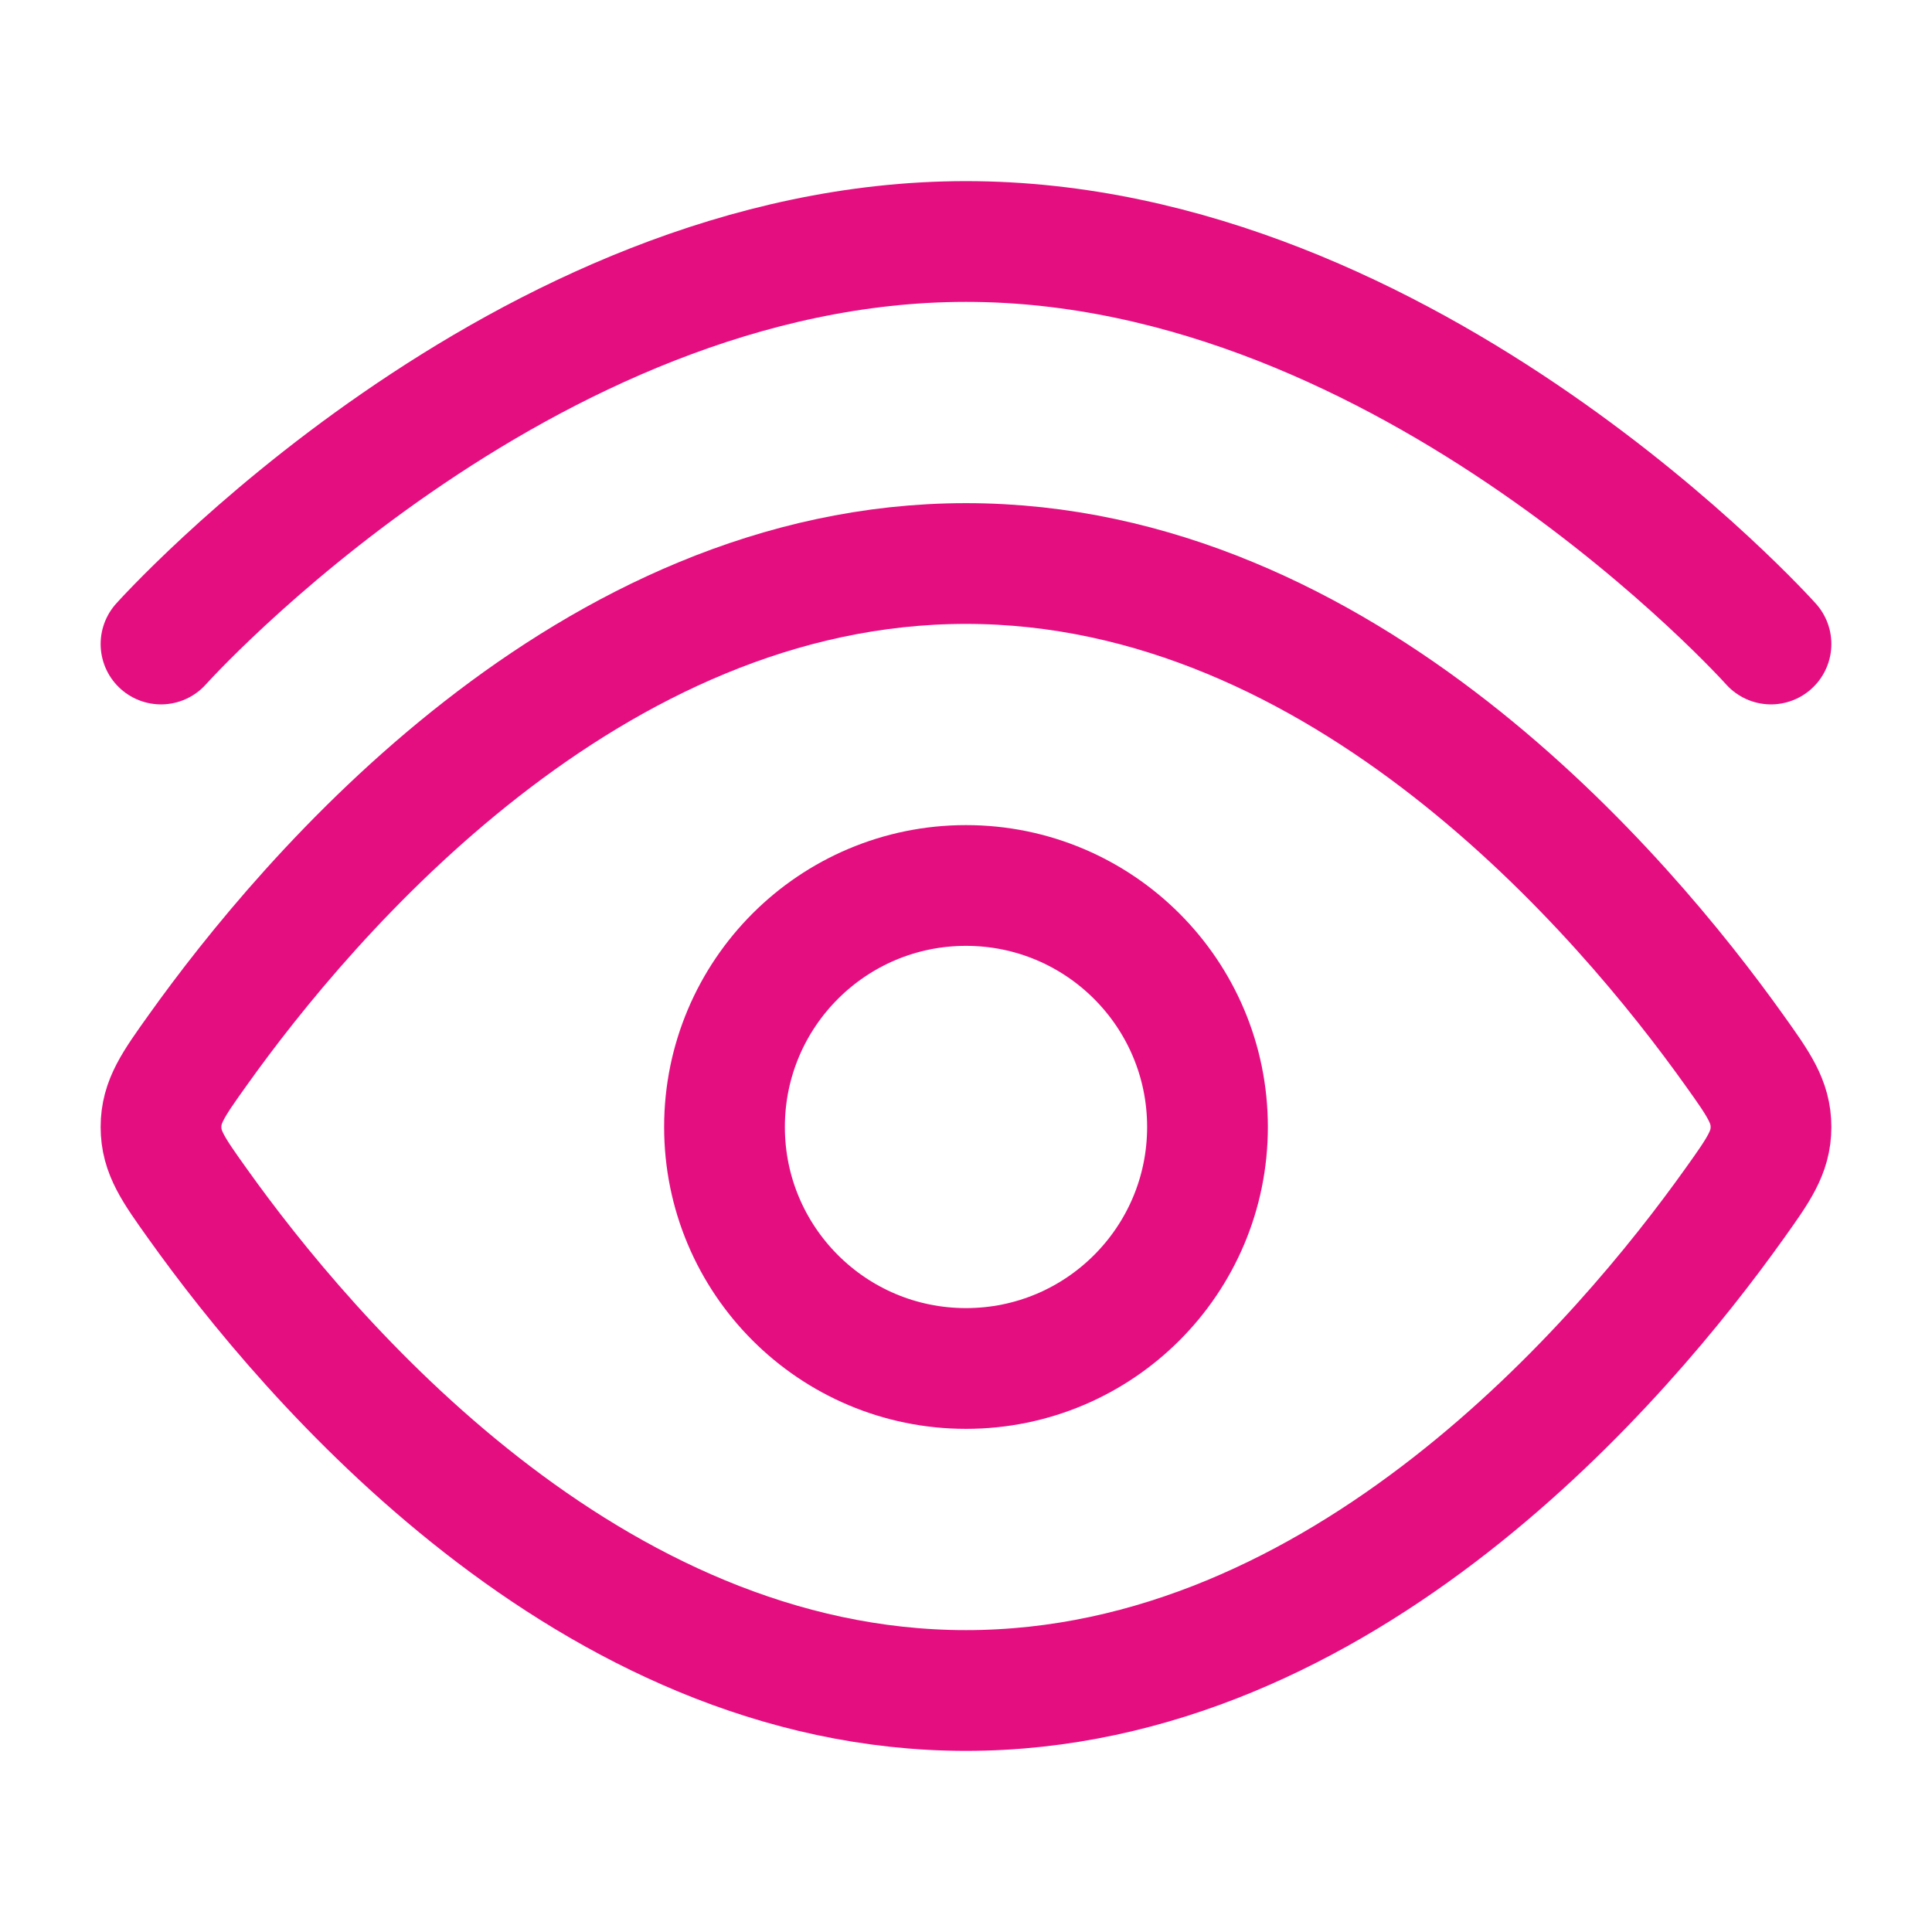
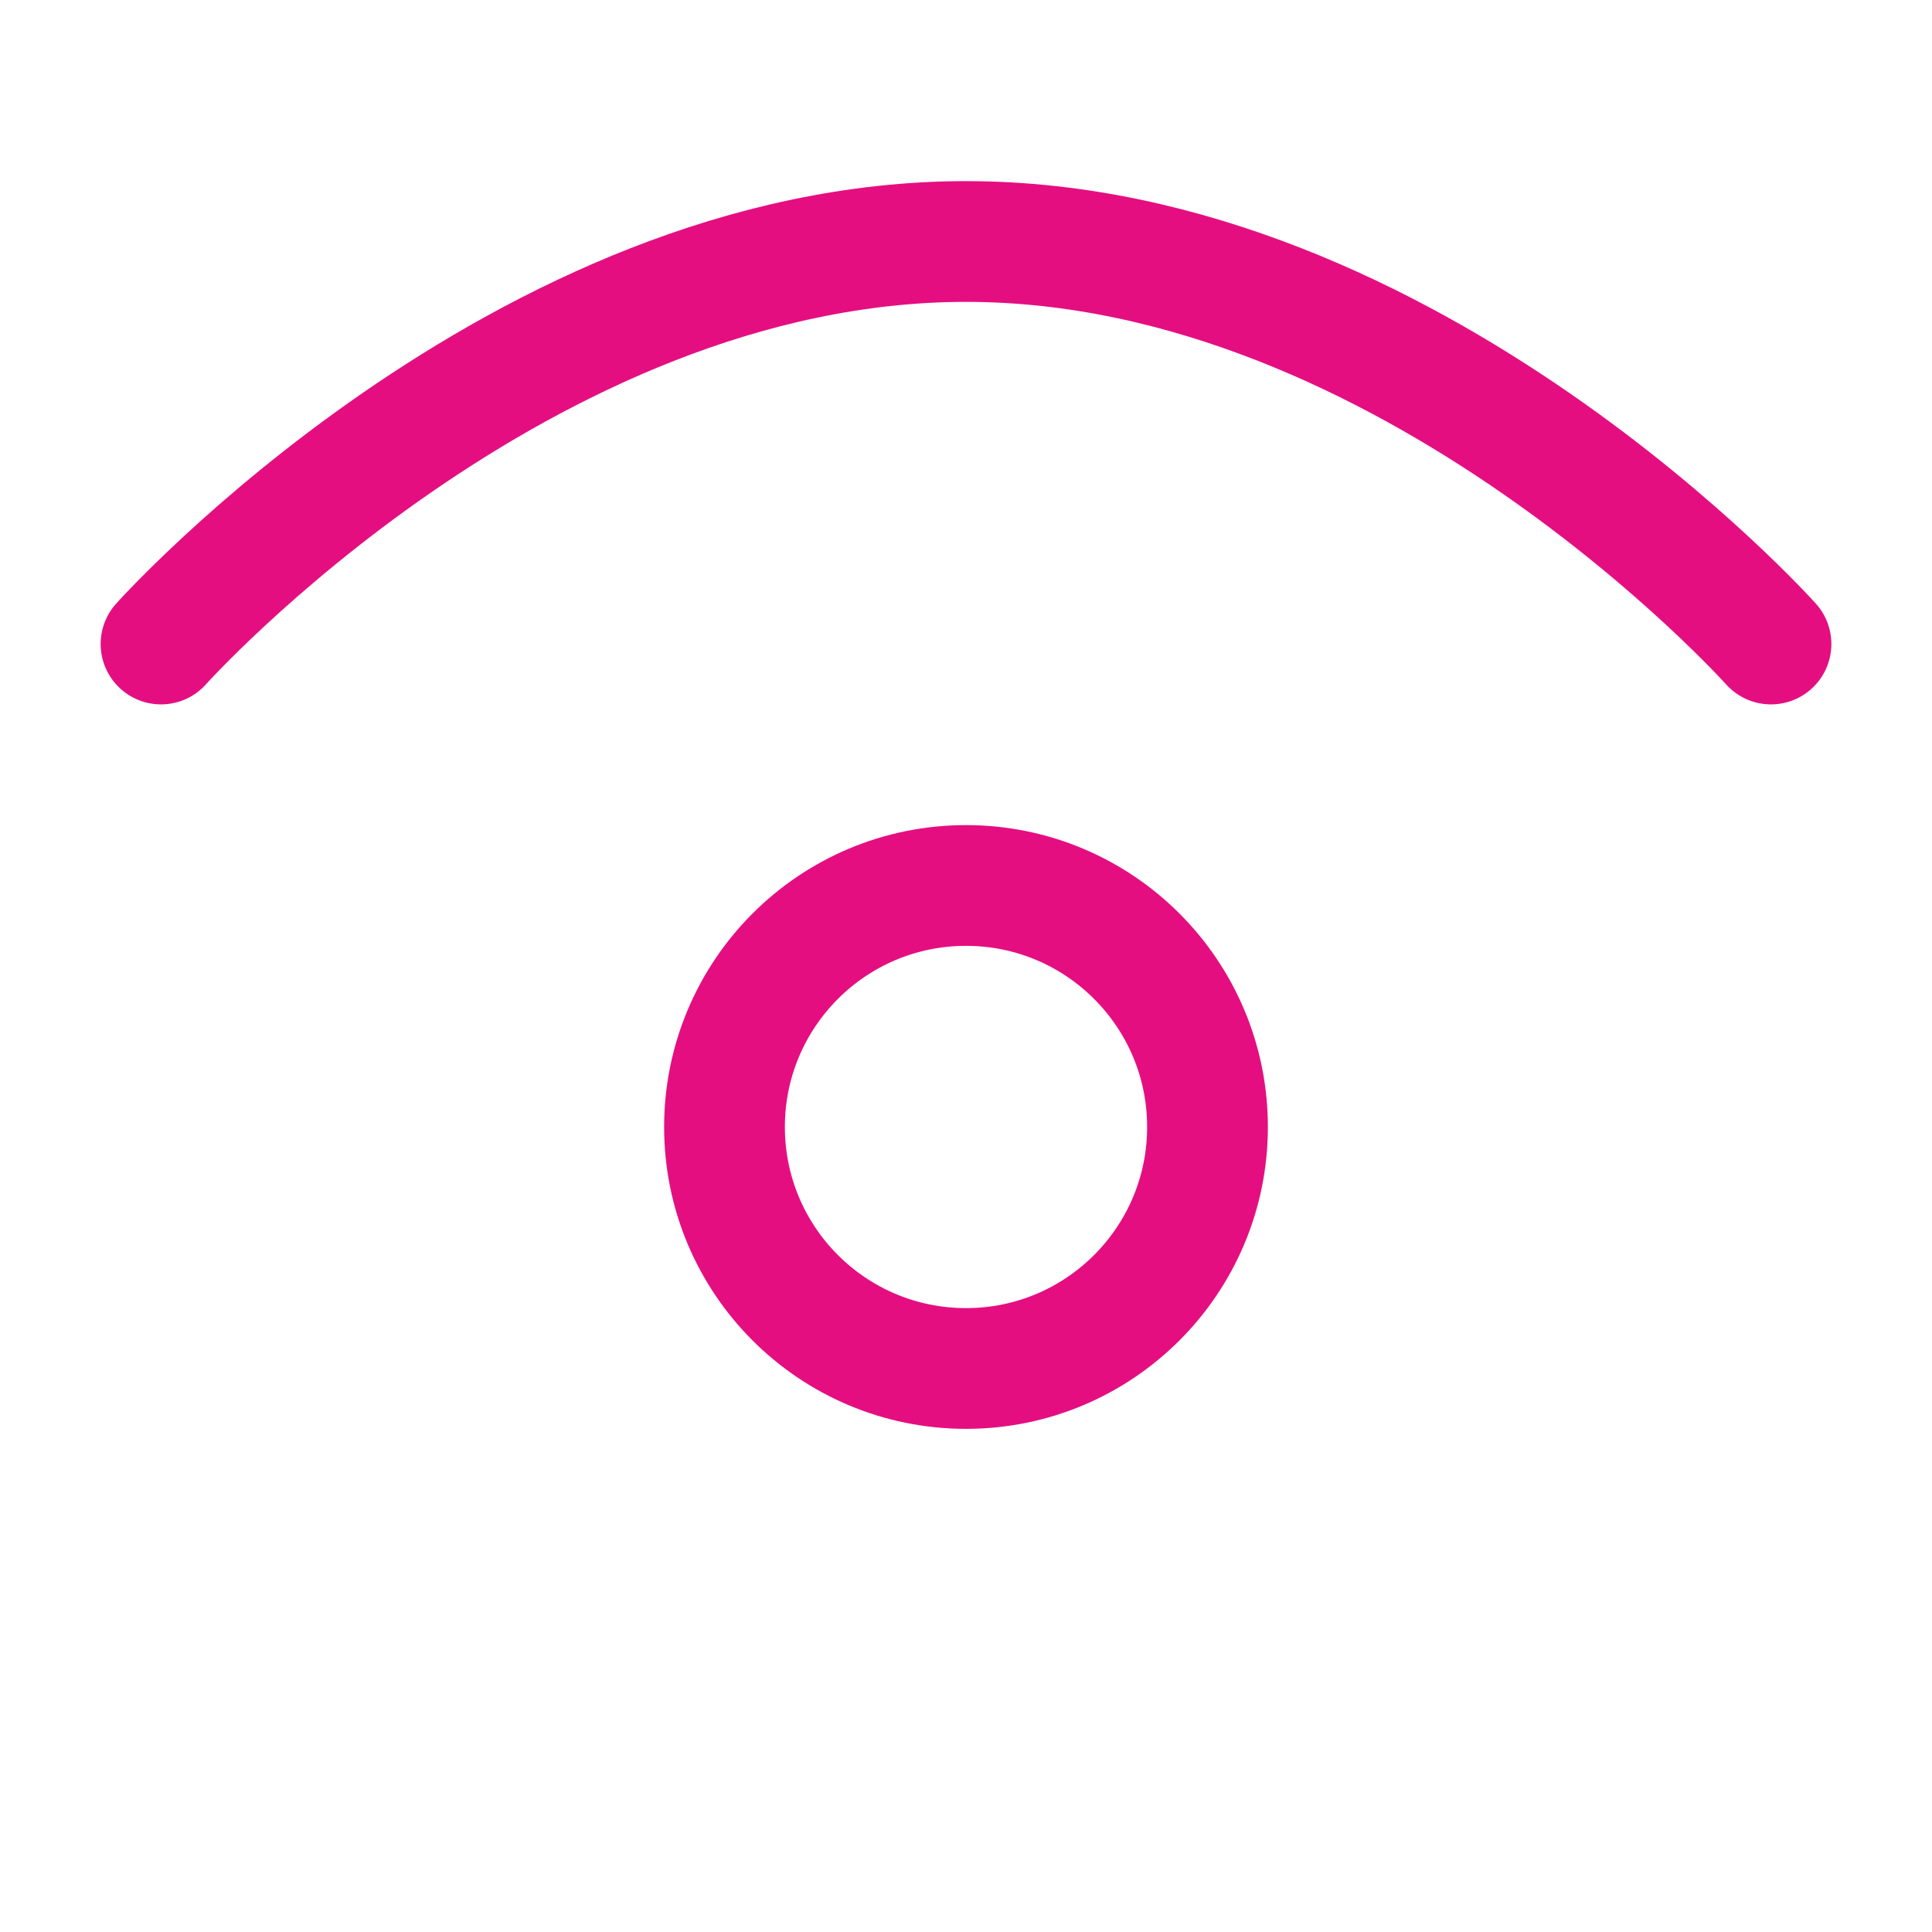
<svg xmlns="http://www.w3.org/2000/svg" width="56" height="56" viewBox="0 0 56 56" fill="none">
  <path d="M4.667 18.667C4.667 18.667 15.113 7 28 7C40.887 7 51.333 18.667 51.333 18.667" stroke="#E50E81" stroke-width="3.5" stroke-linecap="round" />
-   <path d="M50.269 30.439C50.979 31.433 51.333 31.931 51.333 32.667C51.333 33.403 50.979 33.901 50.269 34.895C47.082 39.365 38.942 49 28 49C17.059 49 8.918 39.365 5.731 34.895C5.021 33.901 4.667 33.403 4.667 32.667C4.667 31.931 5.021 31.433 5.731 30.439C8.918 25.969 17.059 16.334 28 16.334C38.942 16.334 47.082 25.969 50.269 30.439Z" stroke="#E50E81" stroke-width="3.5" />
  <path d="M35 32.666C35 28.8 31.866 25.666 28 25.666C24.134 25.666 21 28.8 21 32.666C21 36.533 24.134 39.666 28 39.666C31.866 39.666 35 36.533 35 32.666Z" stroke="#E50E81" stroke-width="3.5" />
</svg>